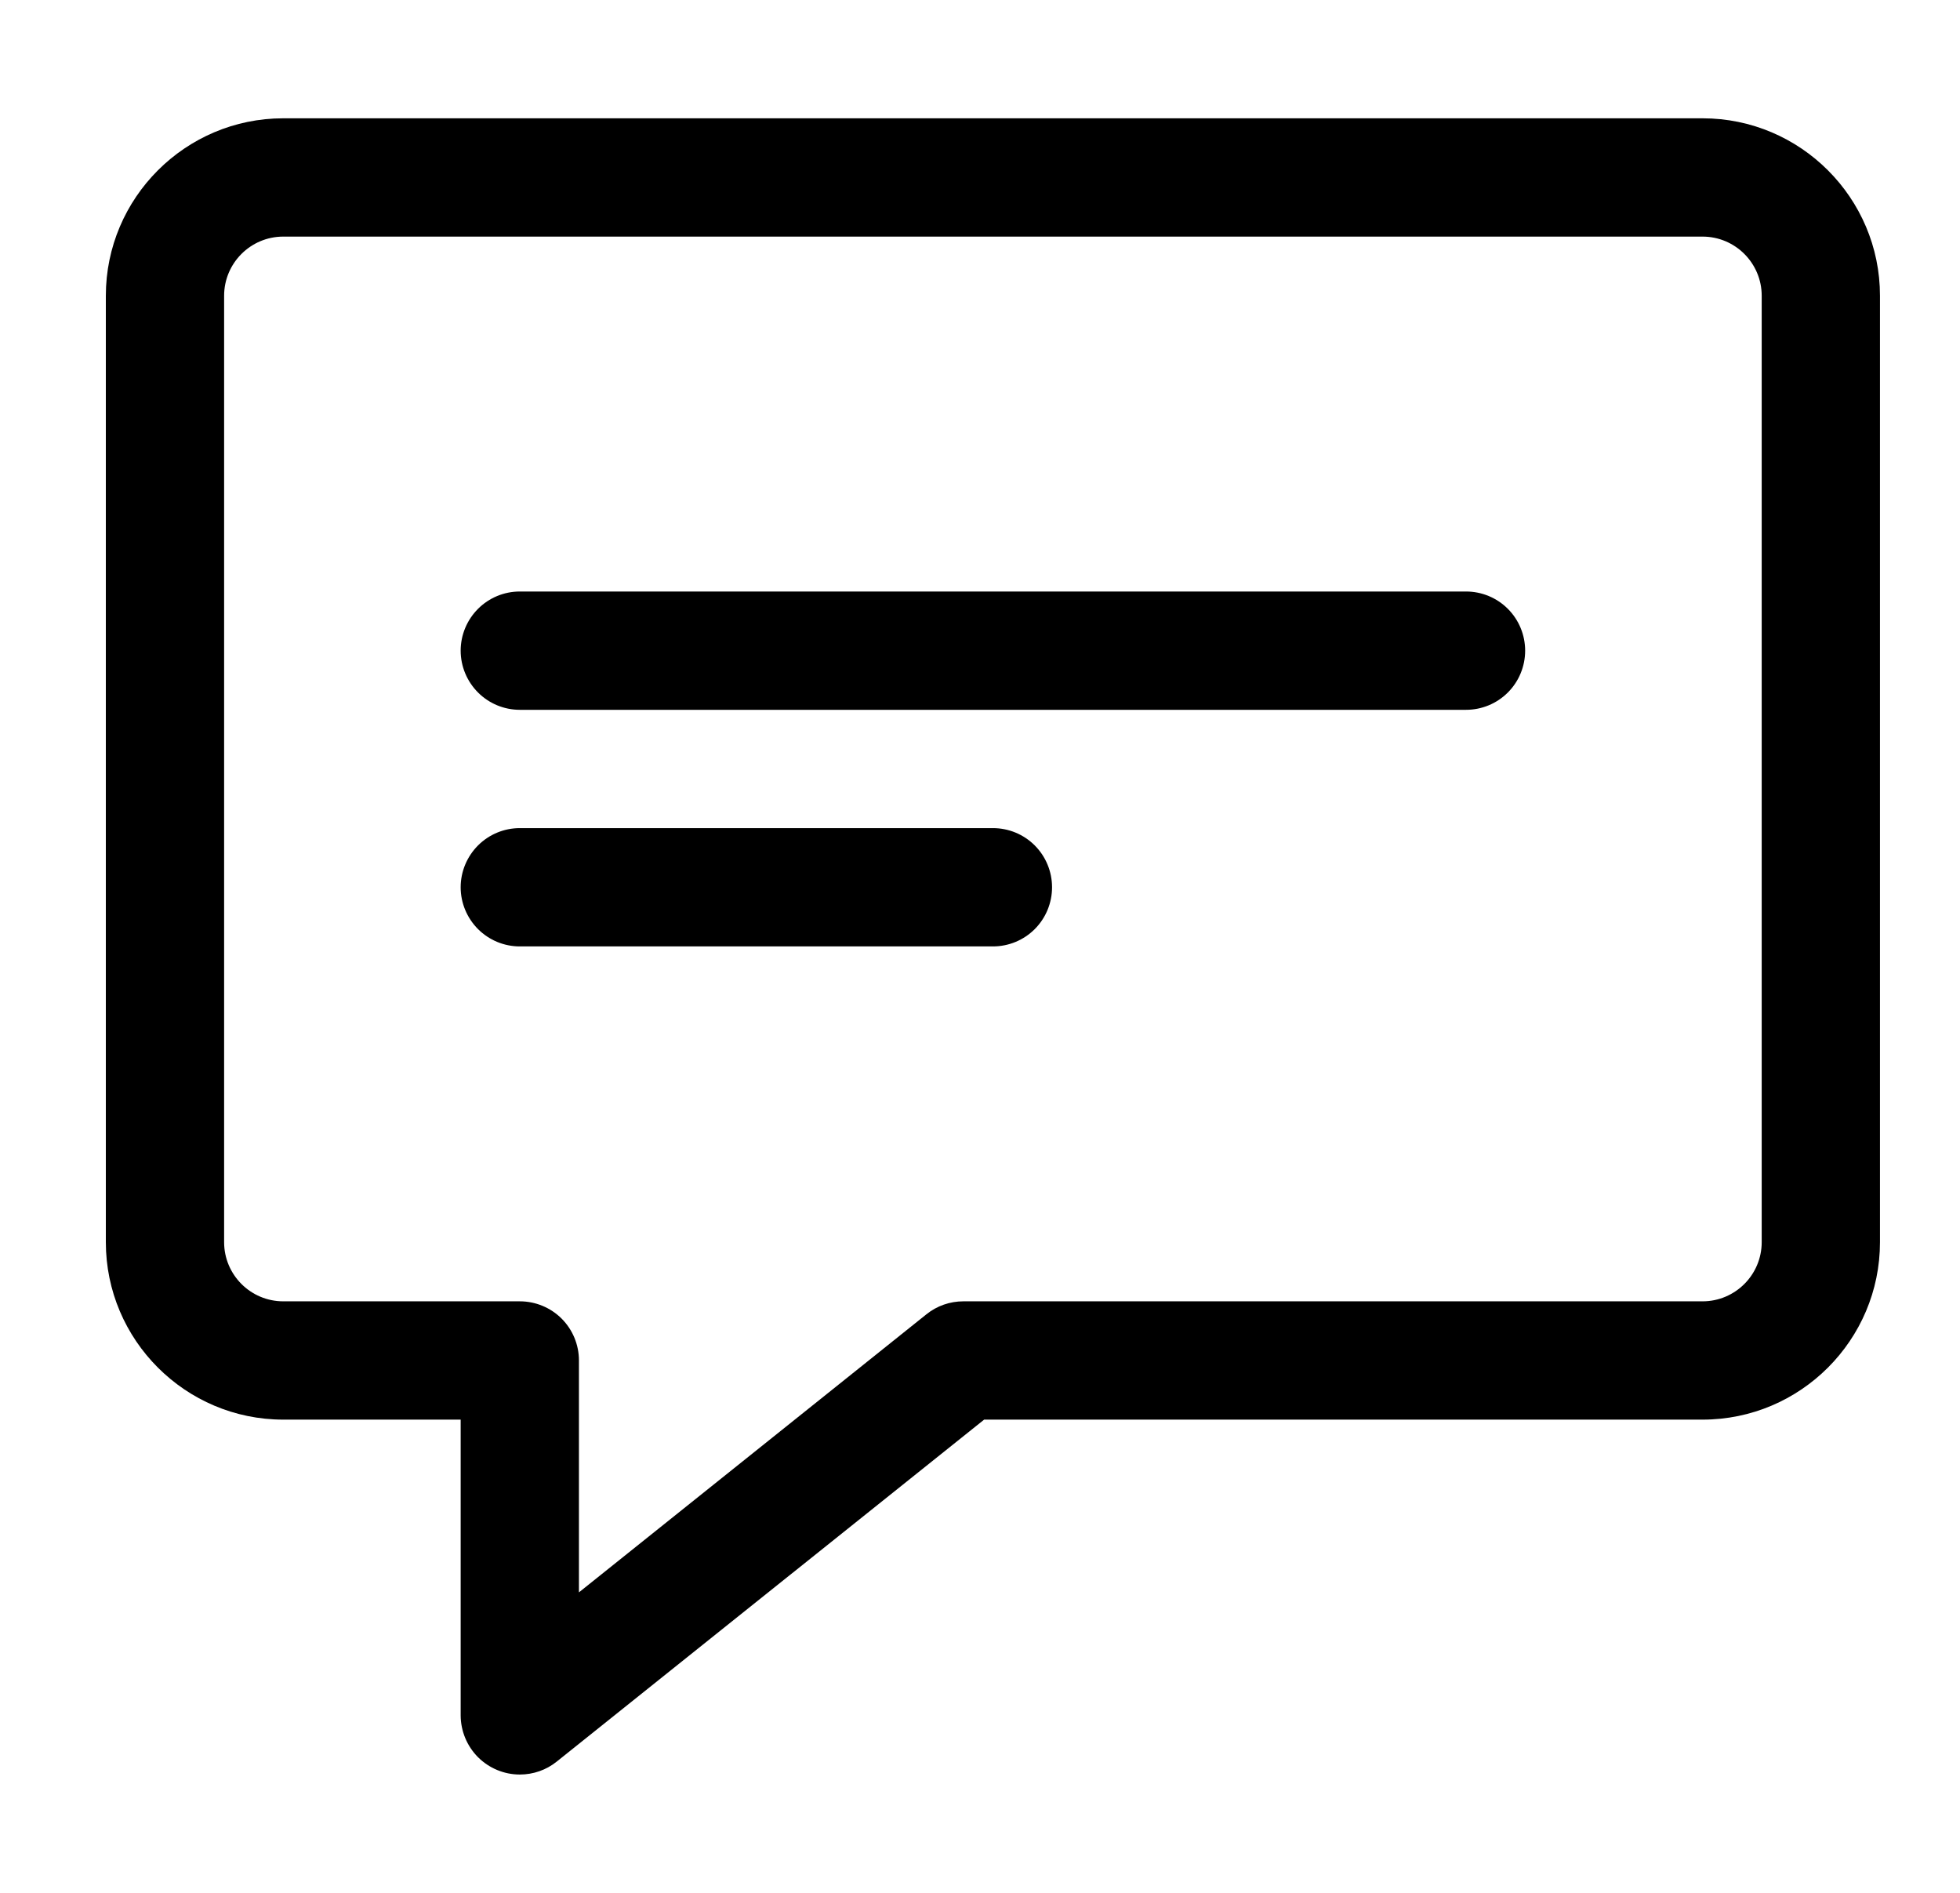
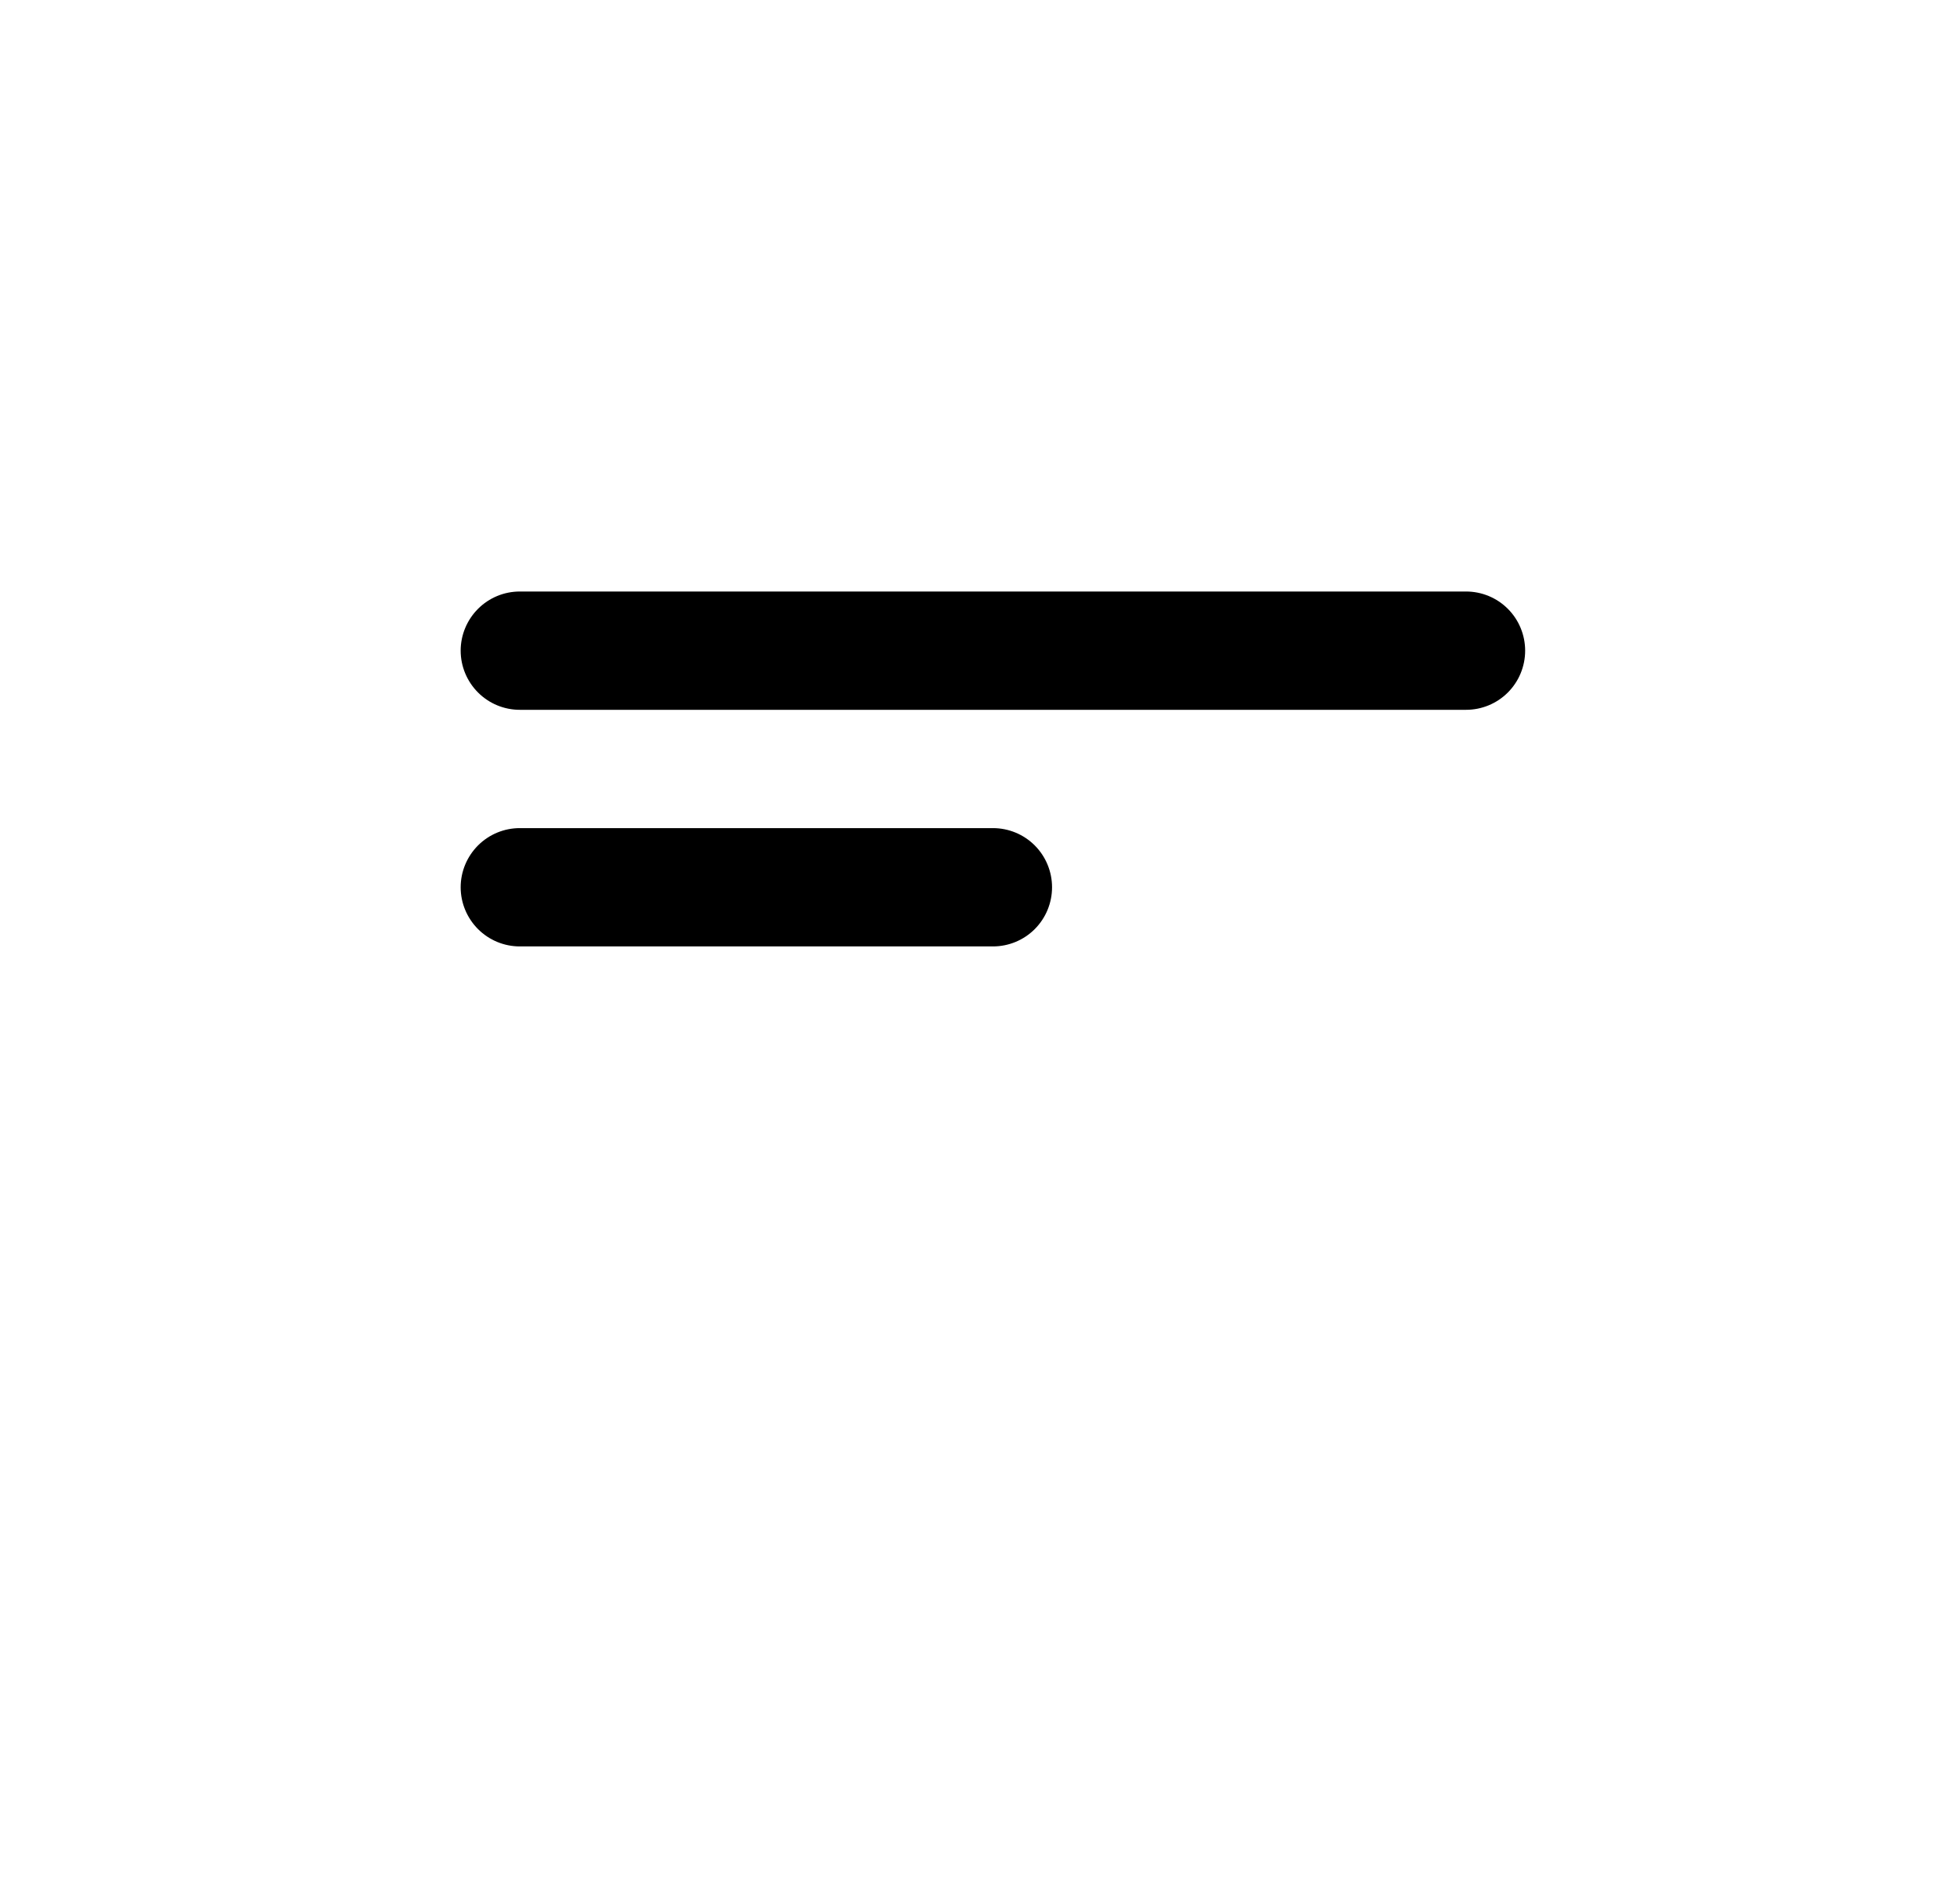
<svg xmlns="http://www.w3.org/2000/svg" width="29" height="28" viewBox="0 0 29 28" fill="none">
-   <path d="M7.691 26.25C7.459 26.25 7.237 26.157 7.073 25.994C6.909 25.829 6.817 25.607 6.816 25.375V21H4.191C2.744 21 1.566 19.822 1.566 18.375V4.375C1.566 2.928 2.744 1.75 4.191 1.75H25.191C26.639 1.75 27.816 2.928 27.816 4.375V18.375C27.816 19.822 26.639 21 25.191 21H14.561L8.238 26.058C8.083 26.183 7.89 26.25 7.691 26.25ZM4.191 3.5C3.708 3.5 3.316 3.893 3.316 4.375V18.375C3.316 18.857 3.708 19.25 4.191 19.25H7.691C7.923 19.25 8.146 19.342 8.31 19.506C8.474 19.67 8.566 19.893 8.566 20.125V23.555L13.707 19.442C13.862 19.317 14.055 19.25 14.254 19.25H25.191C25.674 19.25 26.066 18.857 26.066 18.375V4.375C26.066 3.893 25.674 3.5 25.191 3.5H4.191Z" fill="black" />
  <path d="M21.691 10.5H7.691C7.459 10.5 7.237 10.408 7.073 10.244C6.909 10.08 6.816 9.857 6.816 9.625C6.816 9.393 6.909 9.17 7.073 9.006C7.237 8.842 7.459 8.75 7.691 8.75H21.691C21.924 8.75 22.146 8.842 22.31 9.006C22.474 9.17 22.566 9.393 22.566 9.625C22.566 9.857 22.474 10.08 22.31 10.244C22.146 10.408 21.924 10.5 21.691 10.5ZM14.691 14H7.691C7.459 14 7.237 13.908 7.073 13.744C6.909 13.58 6.816 13.357 6.816 13.125C6.816 12.893 6.909 12.67 7.073 12.506C7.237 12.342 7.459 12.25 7.691 12.25H14.691C14.924 12.25 15.146 12.342 15.31 12.506C15.474 12.67 15.566 12.893 15.566 13.125C15.566 13.357 15.474 13.58 15.31 13.744C15.146 13.908 14.924 14 14.691 14Z" fill="black" />
</svg>